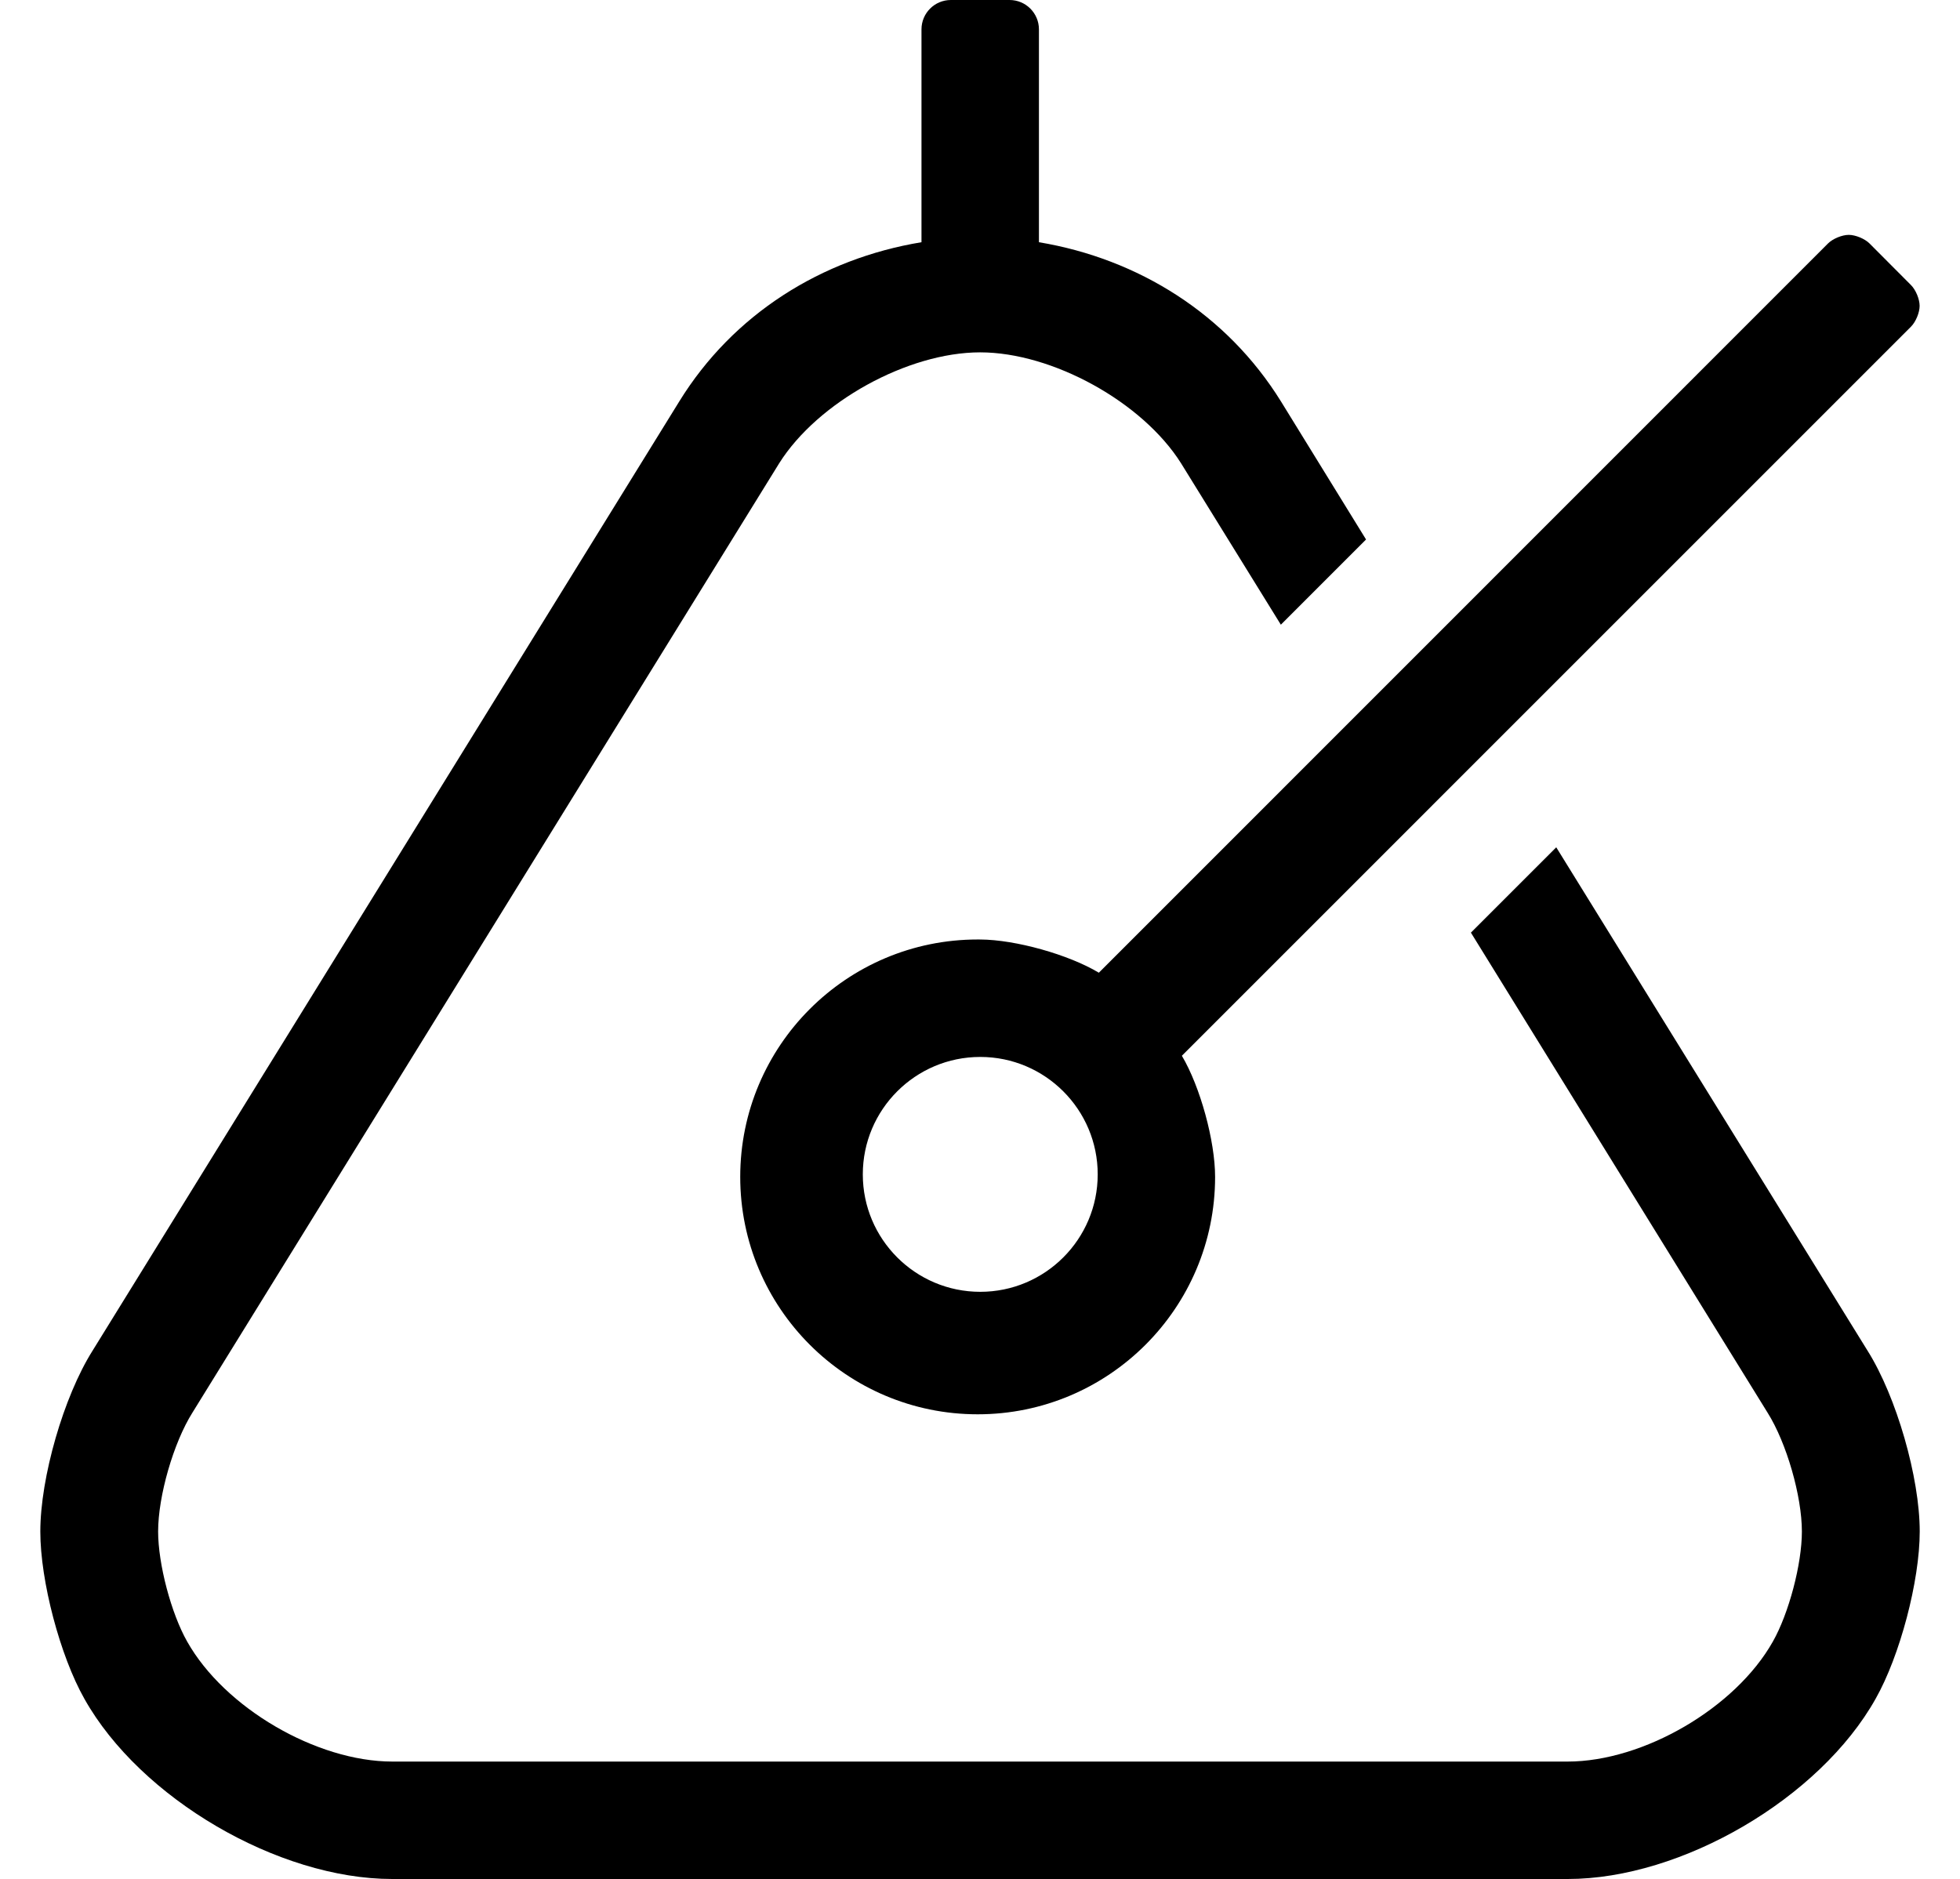
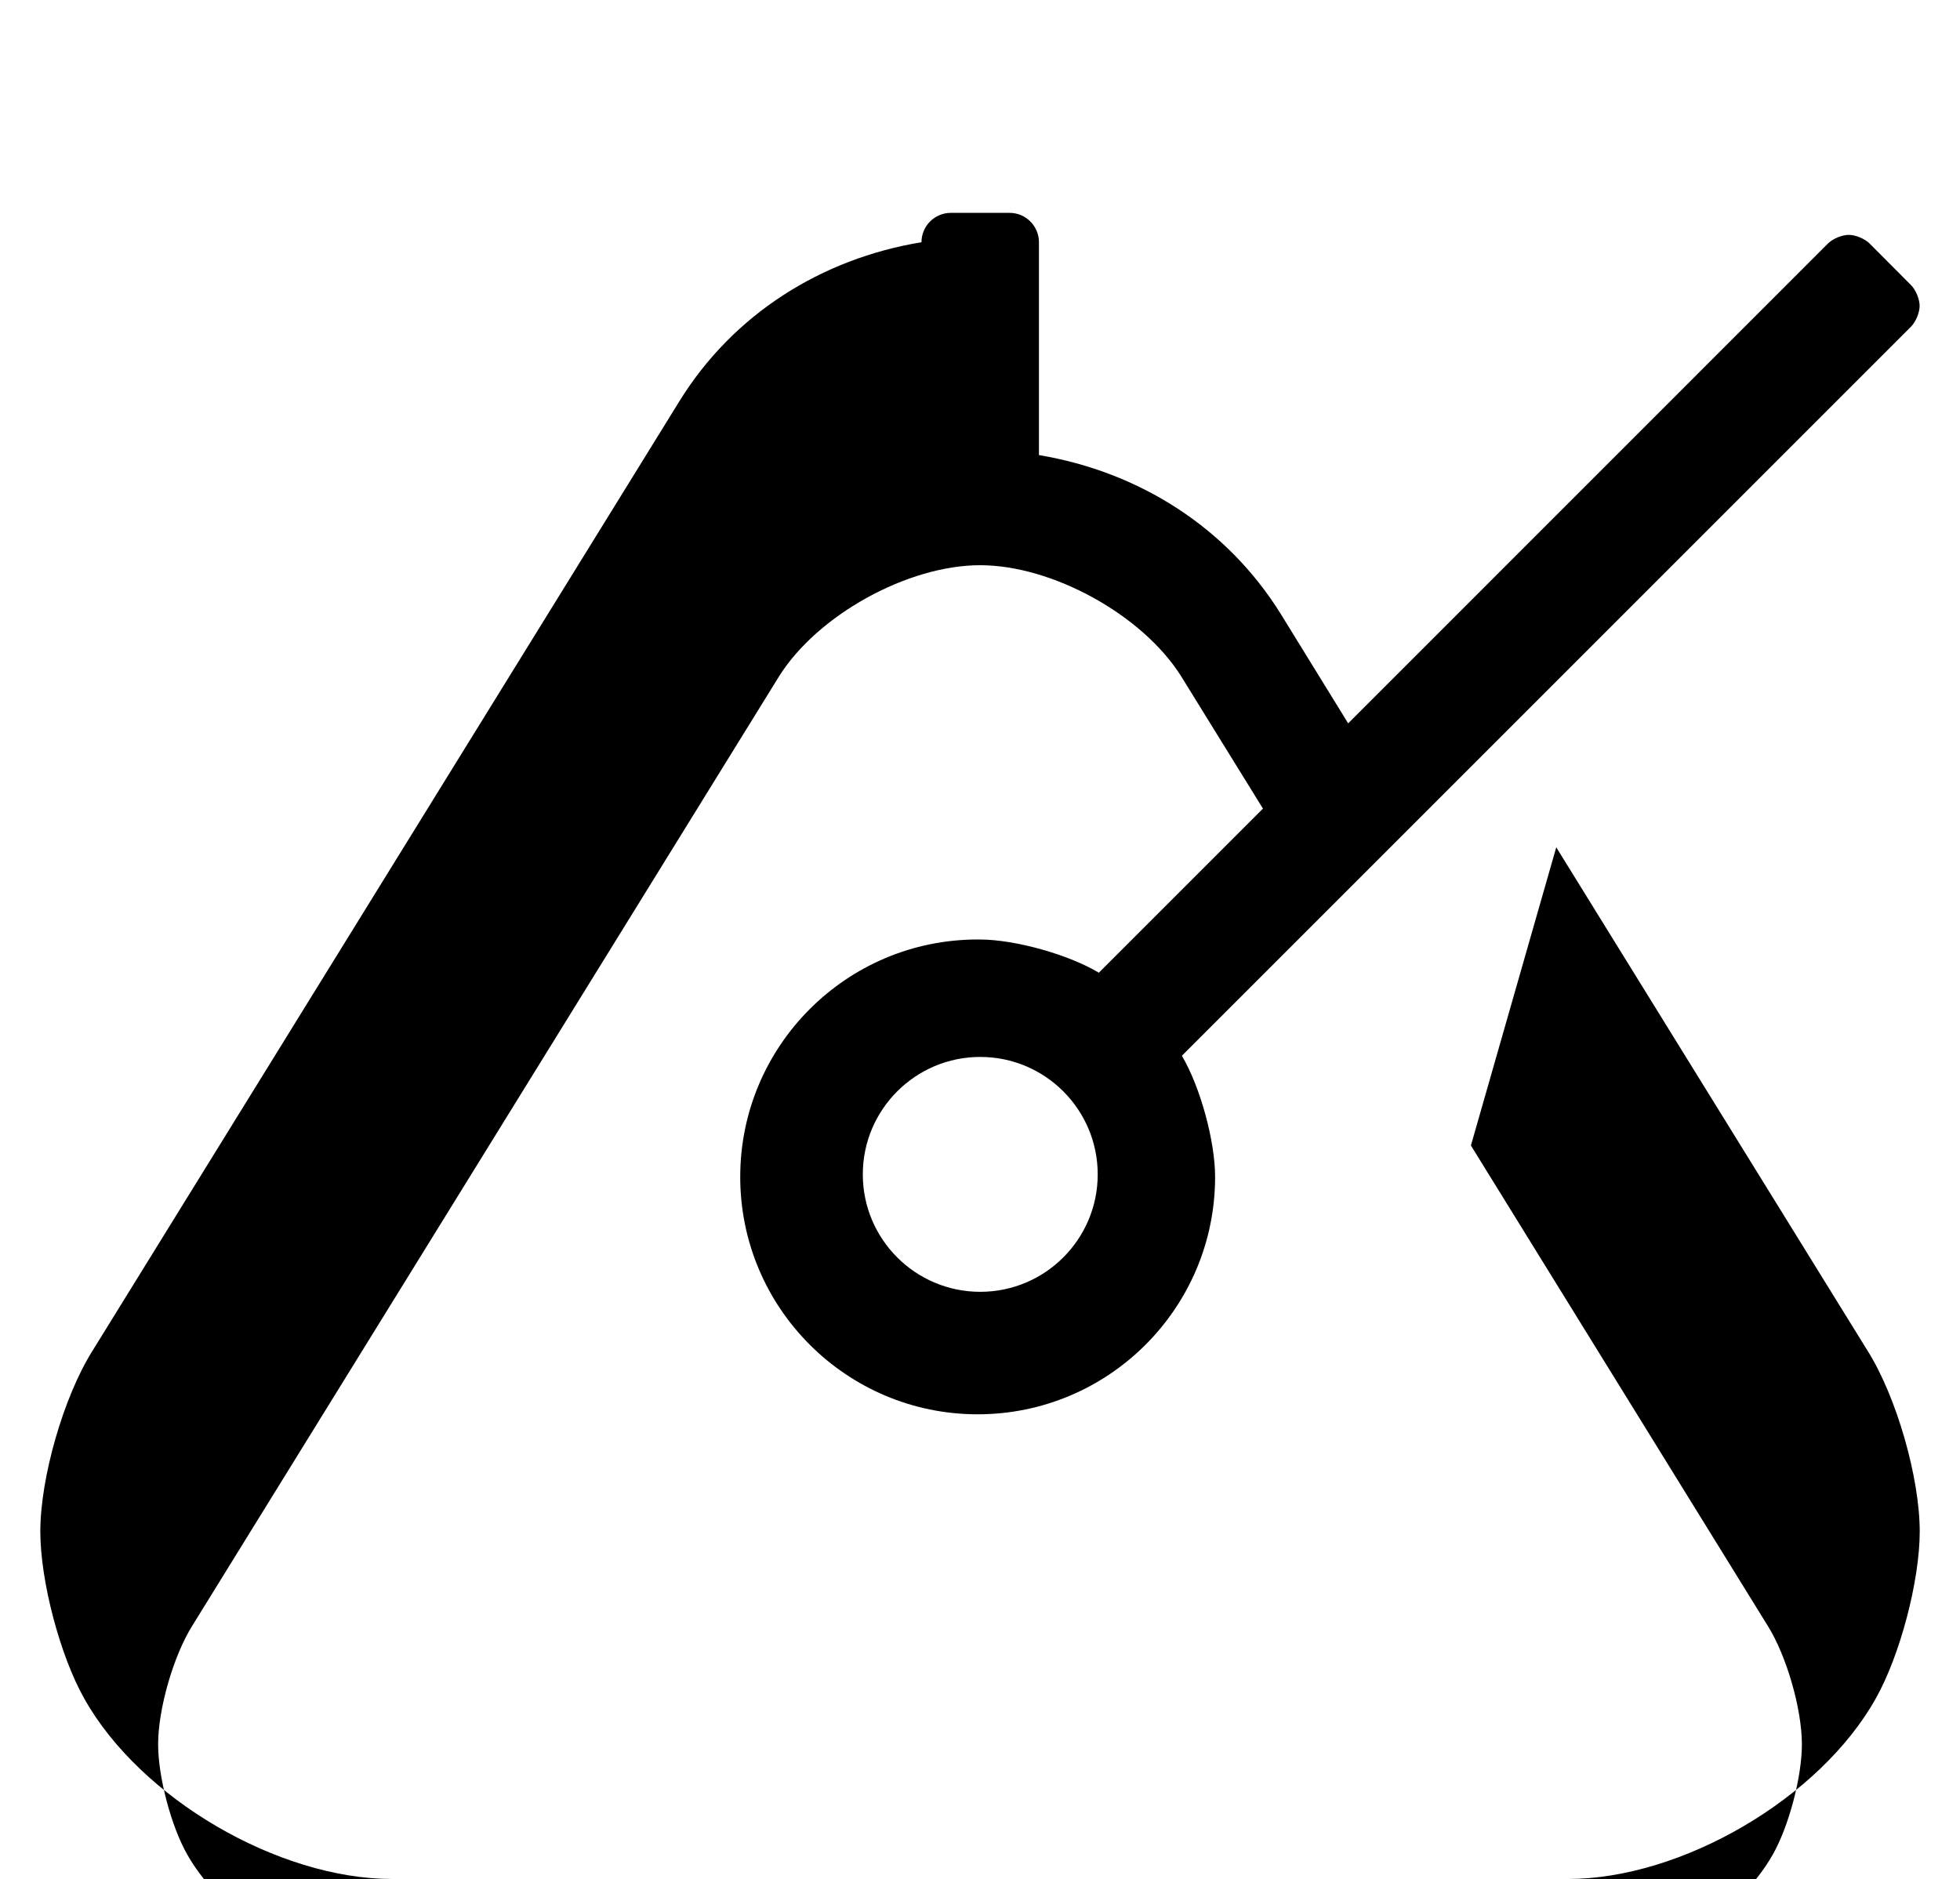
<svg xmlns="http://www.w3.org/2000/svg" version="1.1" viewBox="-11 0 534 512">
-   <path fill="currentColor" d="M256.07 256c9.604 0.048 24.078 4.103 32.31 9.05l198.66 -198.71c1.293 -1.292 3.826 -2.341 5.655 -2.341c1.828 0 4.361 1.049 5.654 2.341l11.31 11.351c1.292 1.293 2.341 3.826 2.341 5.654 s-1.049 4.362 -2.341 5.655l-198.66 198.68c4.998 8.425 9.054 23.211 9.054 33.007c0 35.709 -28.981 64.689 -64.69 64.689c-35.708 0 -64.689 -28.98 -64.689 -64.689s28.981 -64.69 64.689 -64.69 c0.195 0 0.512 0.002 0.707 0.004zM256.07 352c17.664 0 32 -14.336 32 -32s-14.336 -32 -32 -32s-32 14.336 -32 32s14.336 32 32 32zM413 230.88l84.84 137.21c7.832 12.455 14.188 34.505 14.188 49.218 c0 13.462 -5.389 33.892 -12.028 45.602c-15.211 27.098 -52.777 49.09 -83.853 49.09h-0.287h-319.721h-0.287c-31.075 0 -68.642 -21.992 -83.853 -49.09c-6.632 -11.705 -12.014 -32.124 -12.014 -45.577 c0 -14.722 6.363 -36.783 14.204 -49.243l159.869 -258.689c14.69 -23.83 38.79 -38.91 66 -43.4v-58c0 -4.416 3.584 -8 8 -8h16c4.416 0 8 3.584 8 8v58c27.16 4.54 51.2 19.61 65.94 43.38l23.18 37.62l-23.21 23.22 l-27.2 -44c-10.505 -16.676 -35.025 -30.21 -54.734 -30.21s-44.23 13.534 -54.735 30.21l-159.87 258.7c-5.16 8.195 -9.348 22.706 -9.348 32.391c0 8.856 3.547 22.296 7.918 29.999c10.161 18.046 35.215 32.69 55.924 32.69 h0.216h319.721h0.232c20.7 0 45.746 -14.636 55.907 -32.67c4.373 -7.705 7.923 -21.148 7.923 -30.008c0 -9.682 -4.186 -24.189 -9.343 -32.382l-80.83 -130.811z" />
+   <path fill="currentColor" d="M256.07 256c9.604 0.048 24.078 4.103 32.31 9.05l198.66 -198.71c1.293 -1.292 3.826 -2.341 5.655 -2.341c1.828 0 4.361 1.049 5.654 2.341l11.31 11.351c1.292 1.293 2.341 3.826 2.341 5.654 s-1.049 4.362 -2.341 5.655l-198.66 198.68c4.998 8.425 9.054 23.211 9.054 33.007c0 35.709 -28.981 64.689 -64.69 64.689c-35.708 0 -64.689 -28.98 -64.689 -64.689s28.981 -64.69 64.689 -64.69 c0.195 0 0.512 0.002 0.707 0.004zM256.07 352c17.664 0 32 -14.336 32 -32s-14.336 -32 -32 -32s-32 14.336 -32 32s14.336 32 32 32zM413 230.88l84.84 137.21c7.832 12.455 14.188 34.505 14.188 49.218 c0 13.462 -5.389 33.892 -12.028 45.602c-15.211 27.098 -52.777 49.09 -83.853 49.09h-0.287h-319.721h-0.287c-31.075 0 -68.642 -21.992 -83.853 -49.09c-6.632 -11.705 -12.014 -32.124 -12.014 -45.577 c0 -14.722 6.363 -36.783 14.204 -49.243l159.869 -258.689c14.69 -23.83 38.79 -38.91 66 -43.4c0 -4.416 3.584 -8 8 -8h16c4.416 0 8 3.584 8 8v58c27.16 4.54 51.2 19.61 65.94 43.38l23.18 37.62l-23.21 23.22 l-27.2 -44c-10.505 -16.676 -35.025 -30.21 -54.734 -30.21s-44.23 13.534 -54.735 30.21l-159.87 258.7c-5.16 8.195 -9.348 22.706 -9.348 32.391c0 8.856 3.547 22.296 7.918 29.999c10.161 18.046 35.215 32.69 55.924 32.69 h0.216h319.721h0.232c20.7 0 45.746 -14.636 55.907 -32.67c4.373 -7.705 7.923 -21.148 7.923 -30.008c0 -9.682 -4.186 -24.189 -9.343 -32.382l-80.83 -130.811z" />
</svg>